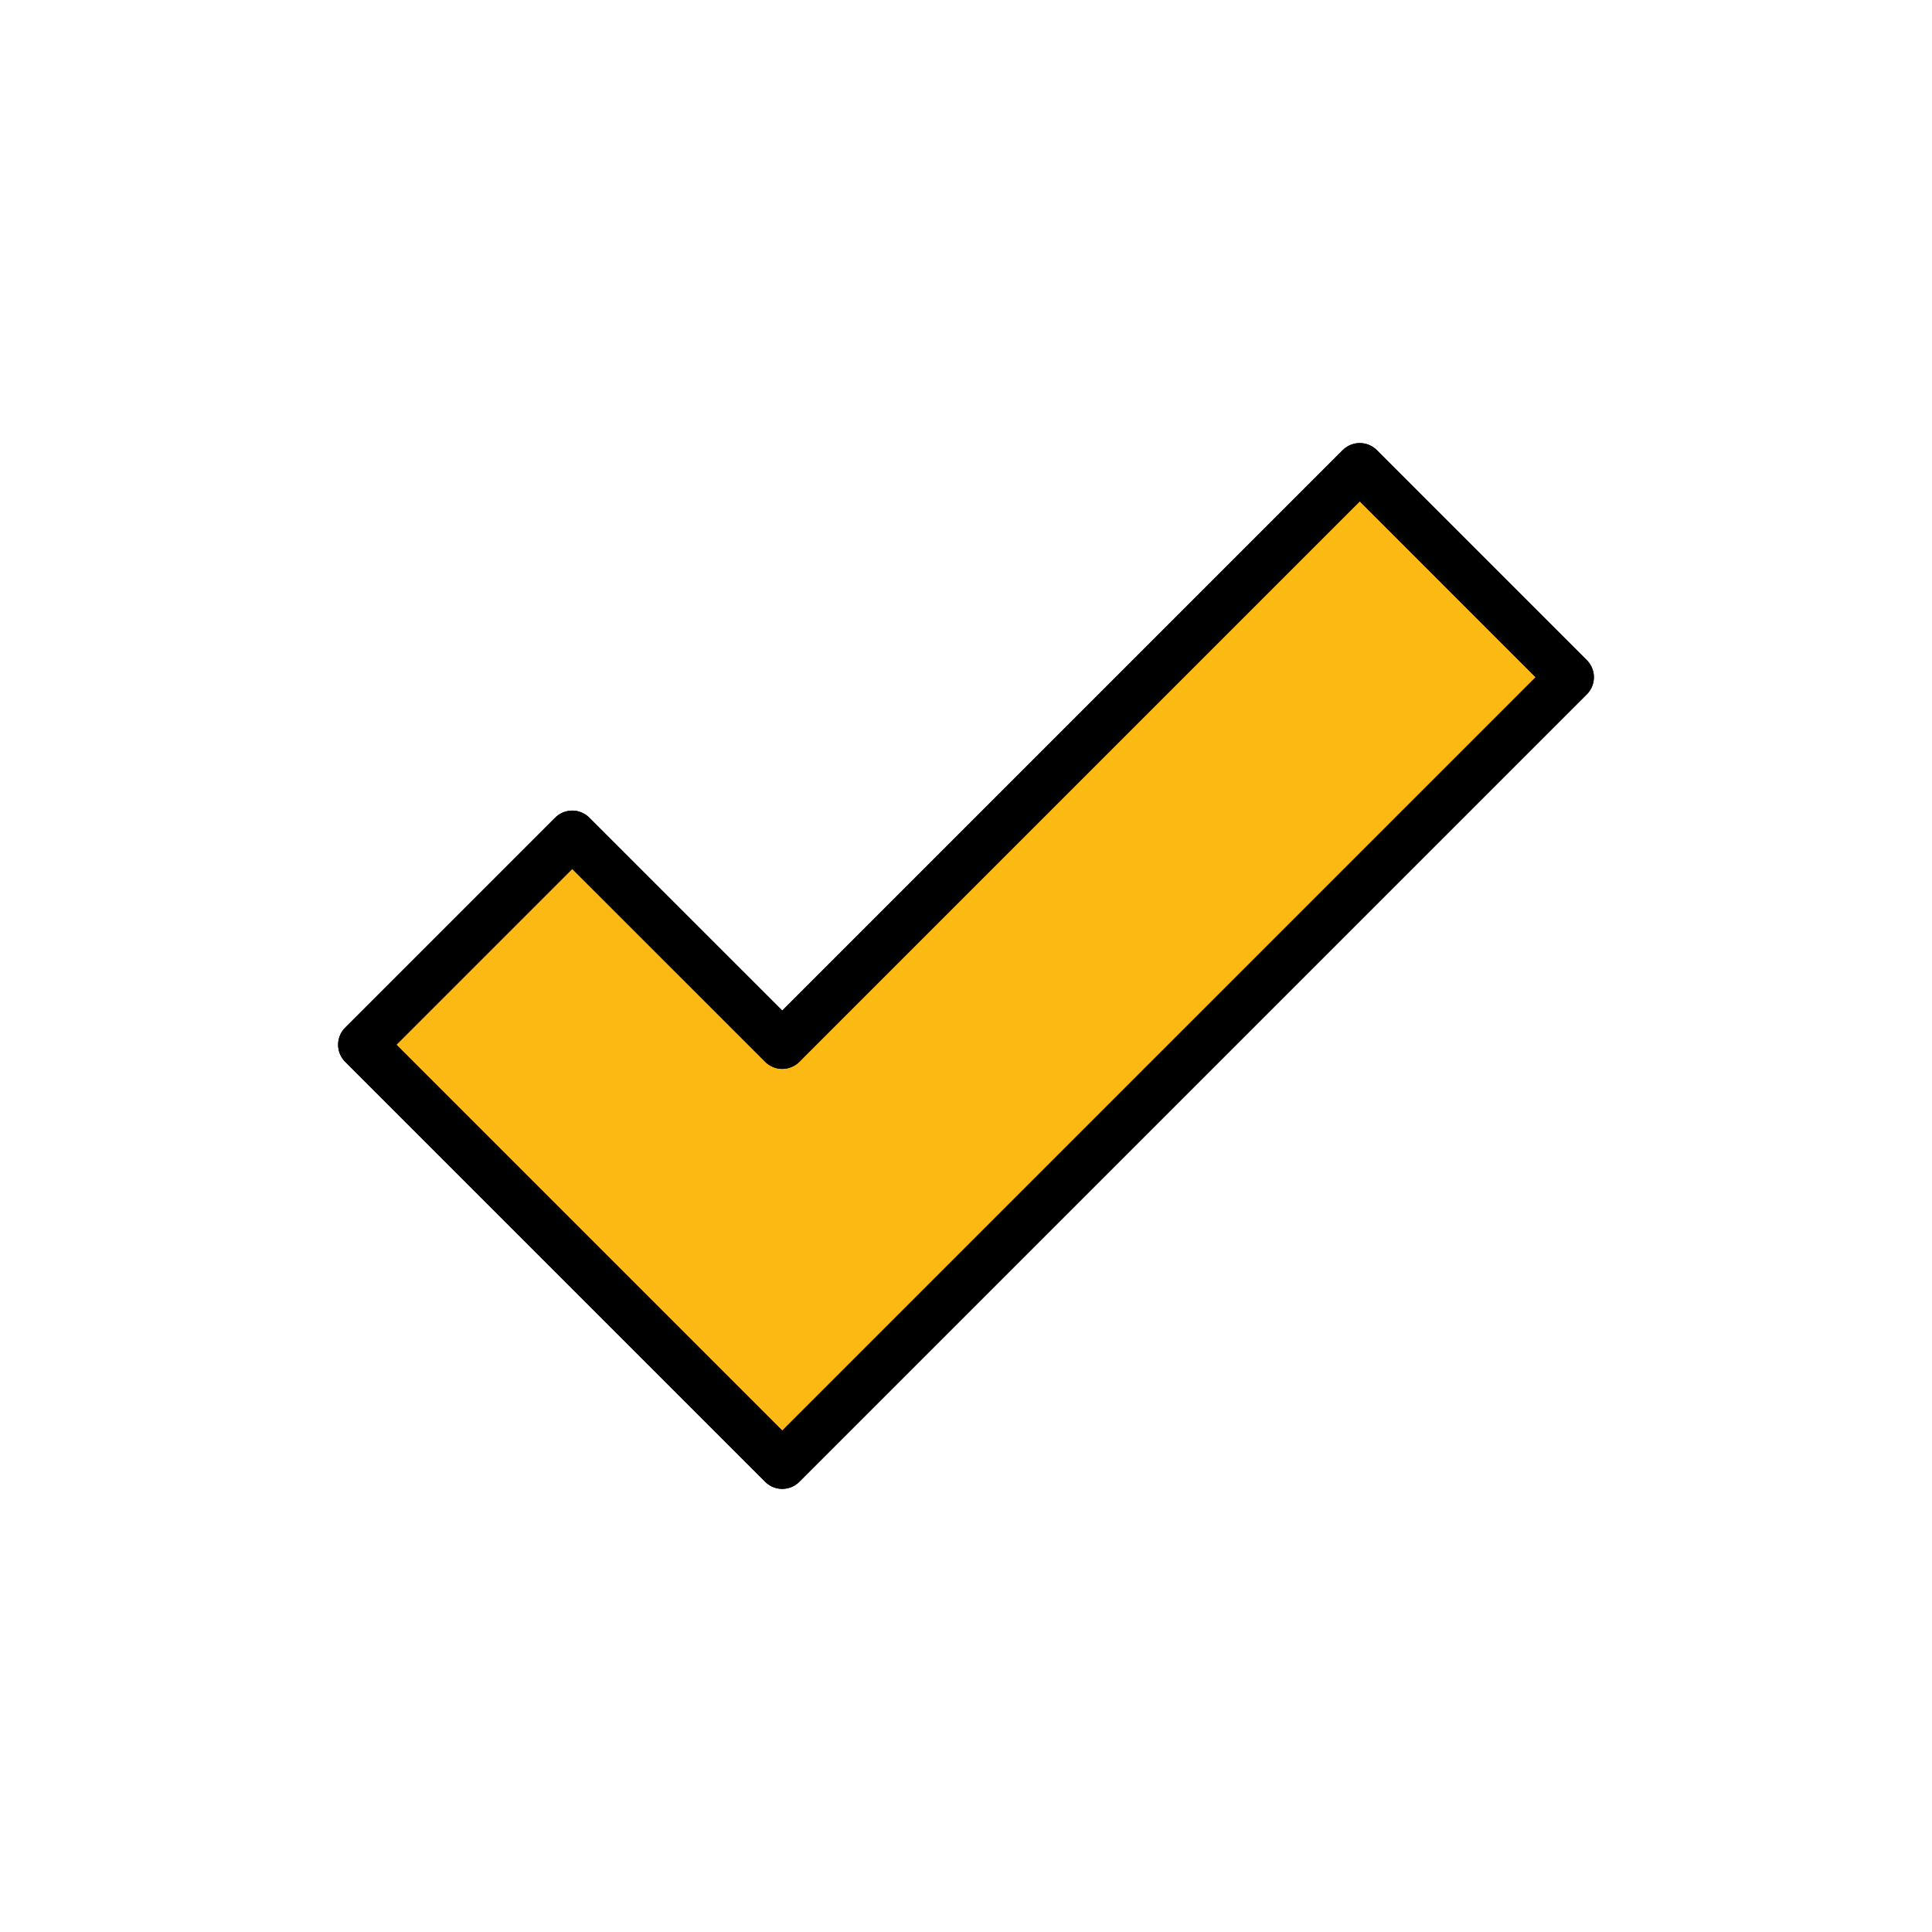
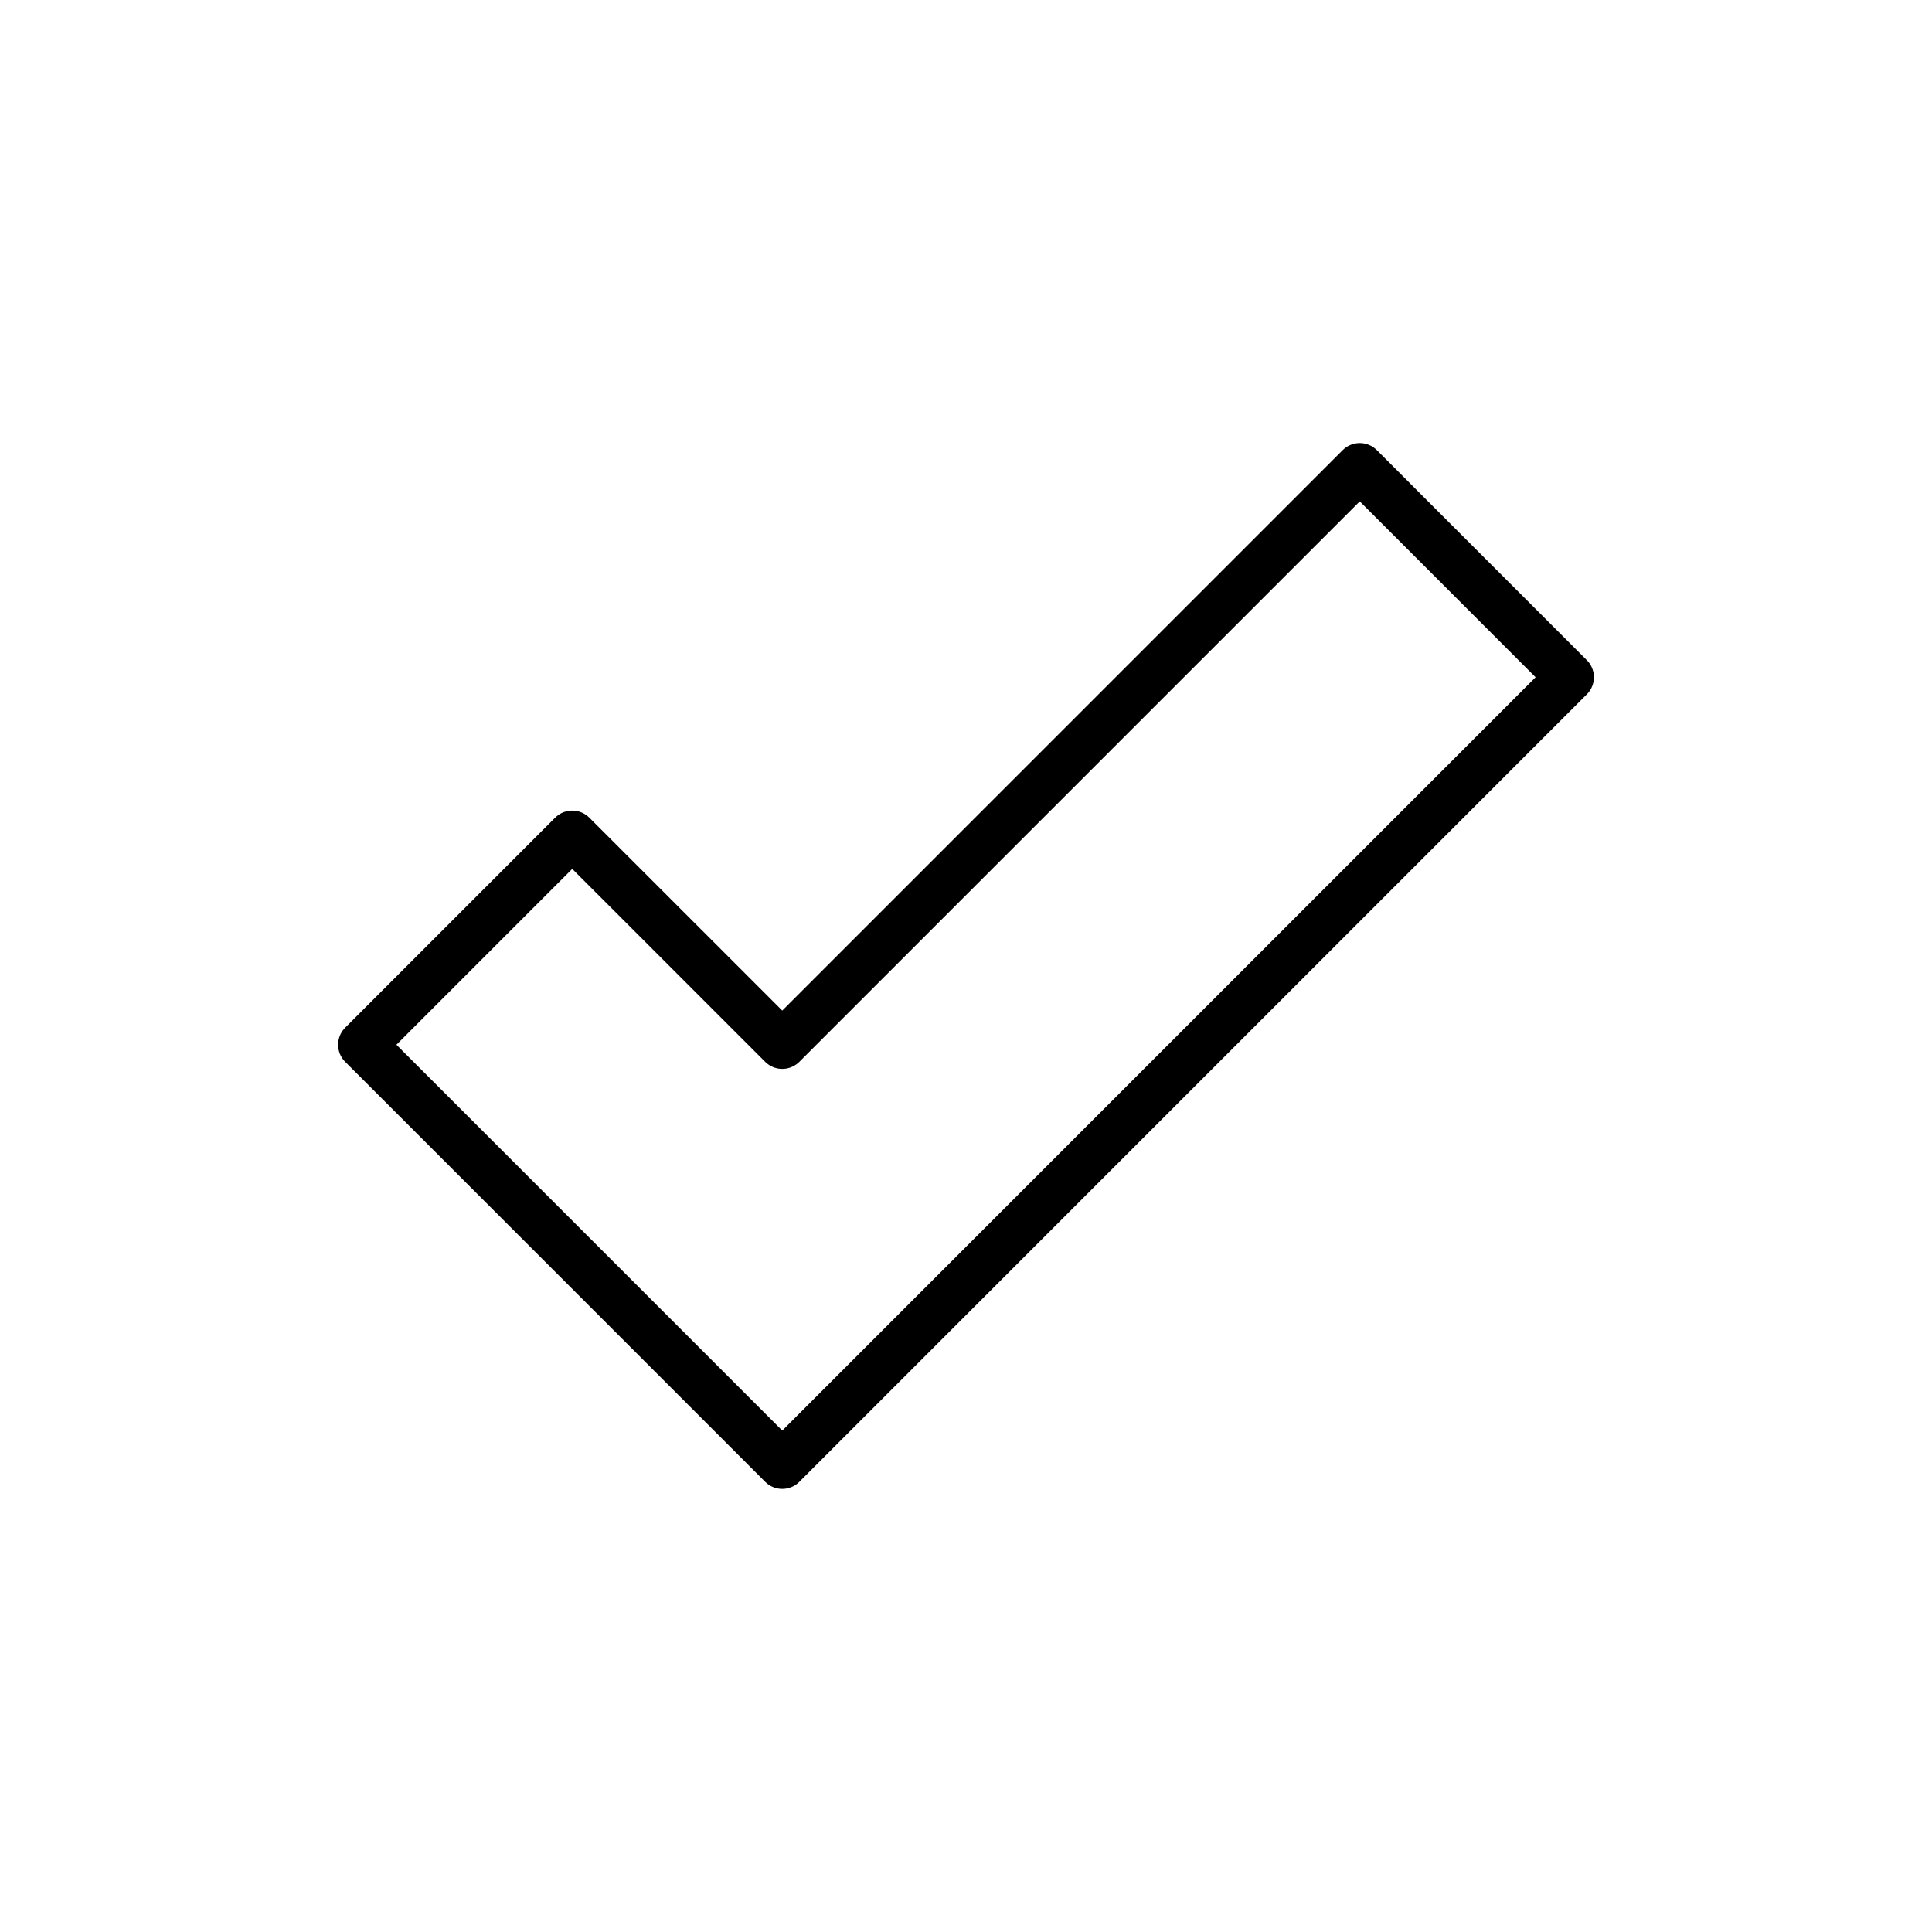
<svg xmlns="http://www.w3.org/2000/svg" width="48" height="48" viewBox="0 0 48 48" fill="none">
-   <path d="M33.783 11.608L19.435 25.956L14.217 20.739L9 25.956L19.435 36.391L39 16.826L33.783 11.608Z" fill="#FDB913" stroke="black" stroke-width="1.2" stroke-miterlimit="10" stroke-linejoin="round" />
  <path d="M33.783 11.608L19.435 25.956L14.217 20.739L9 25.956L19.435 36.391L39 16.826L33.783 11.608Z" stroke="black" stroke-width="1.2" stroke-miterlimit="10" stroke-linejoin="round" />
</svg>